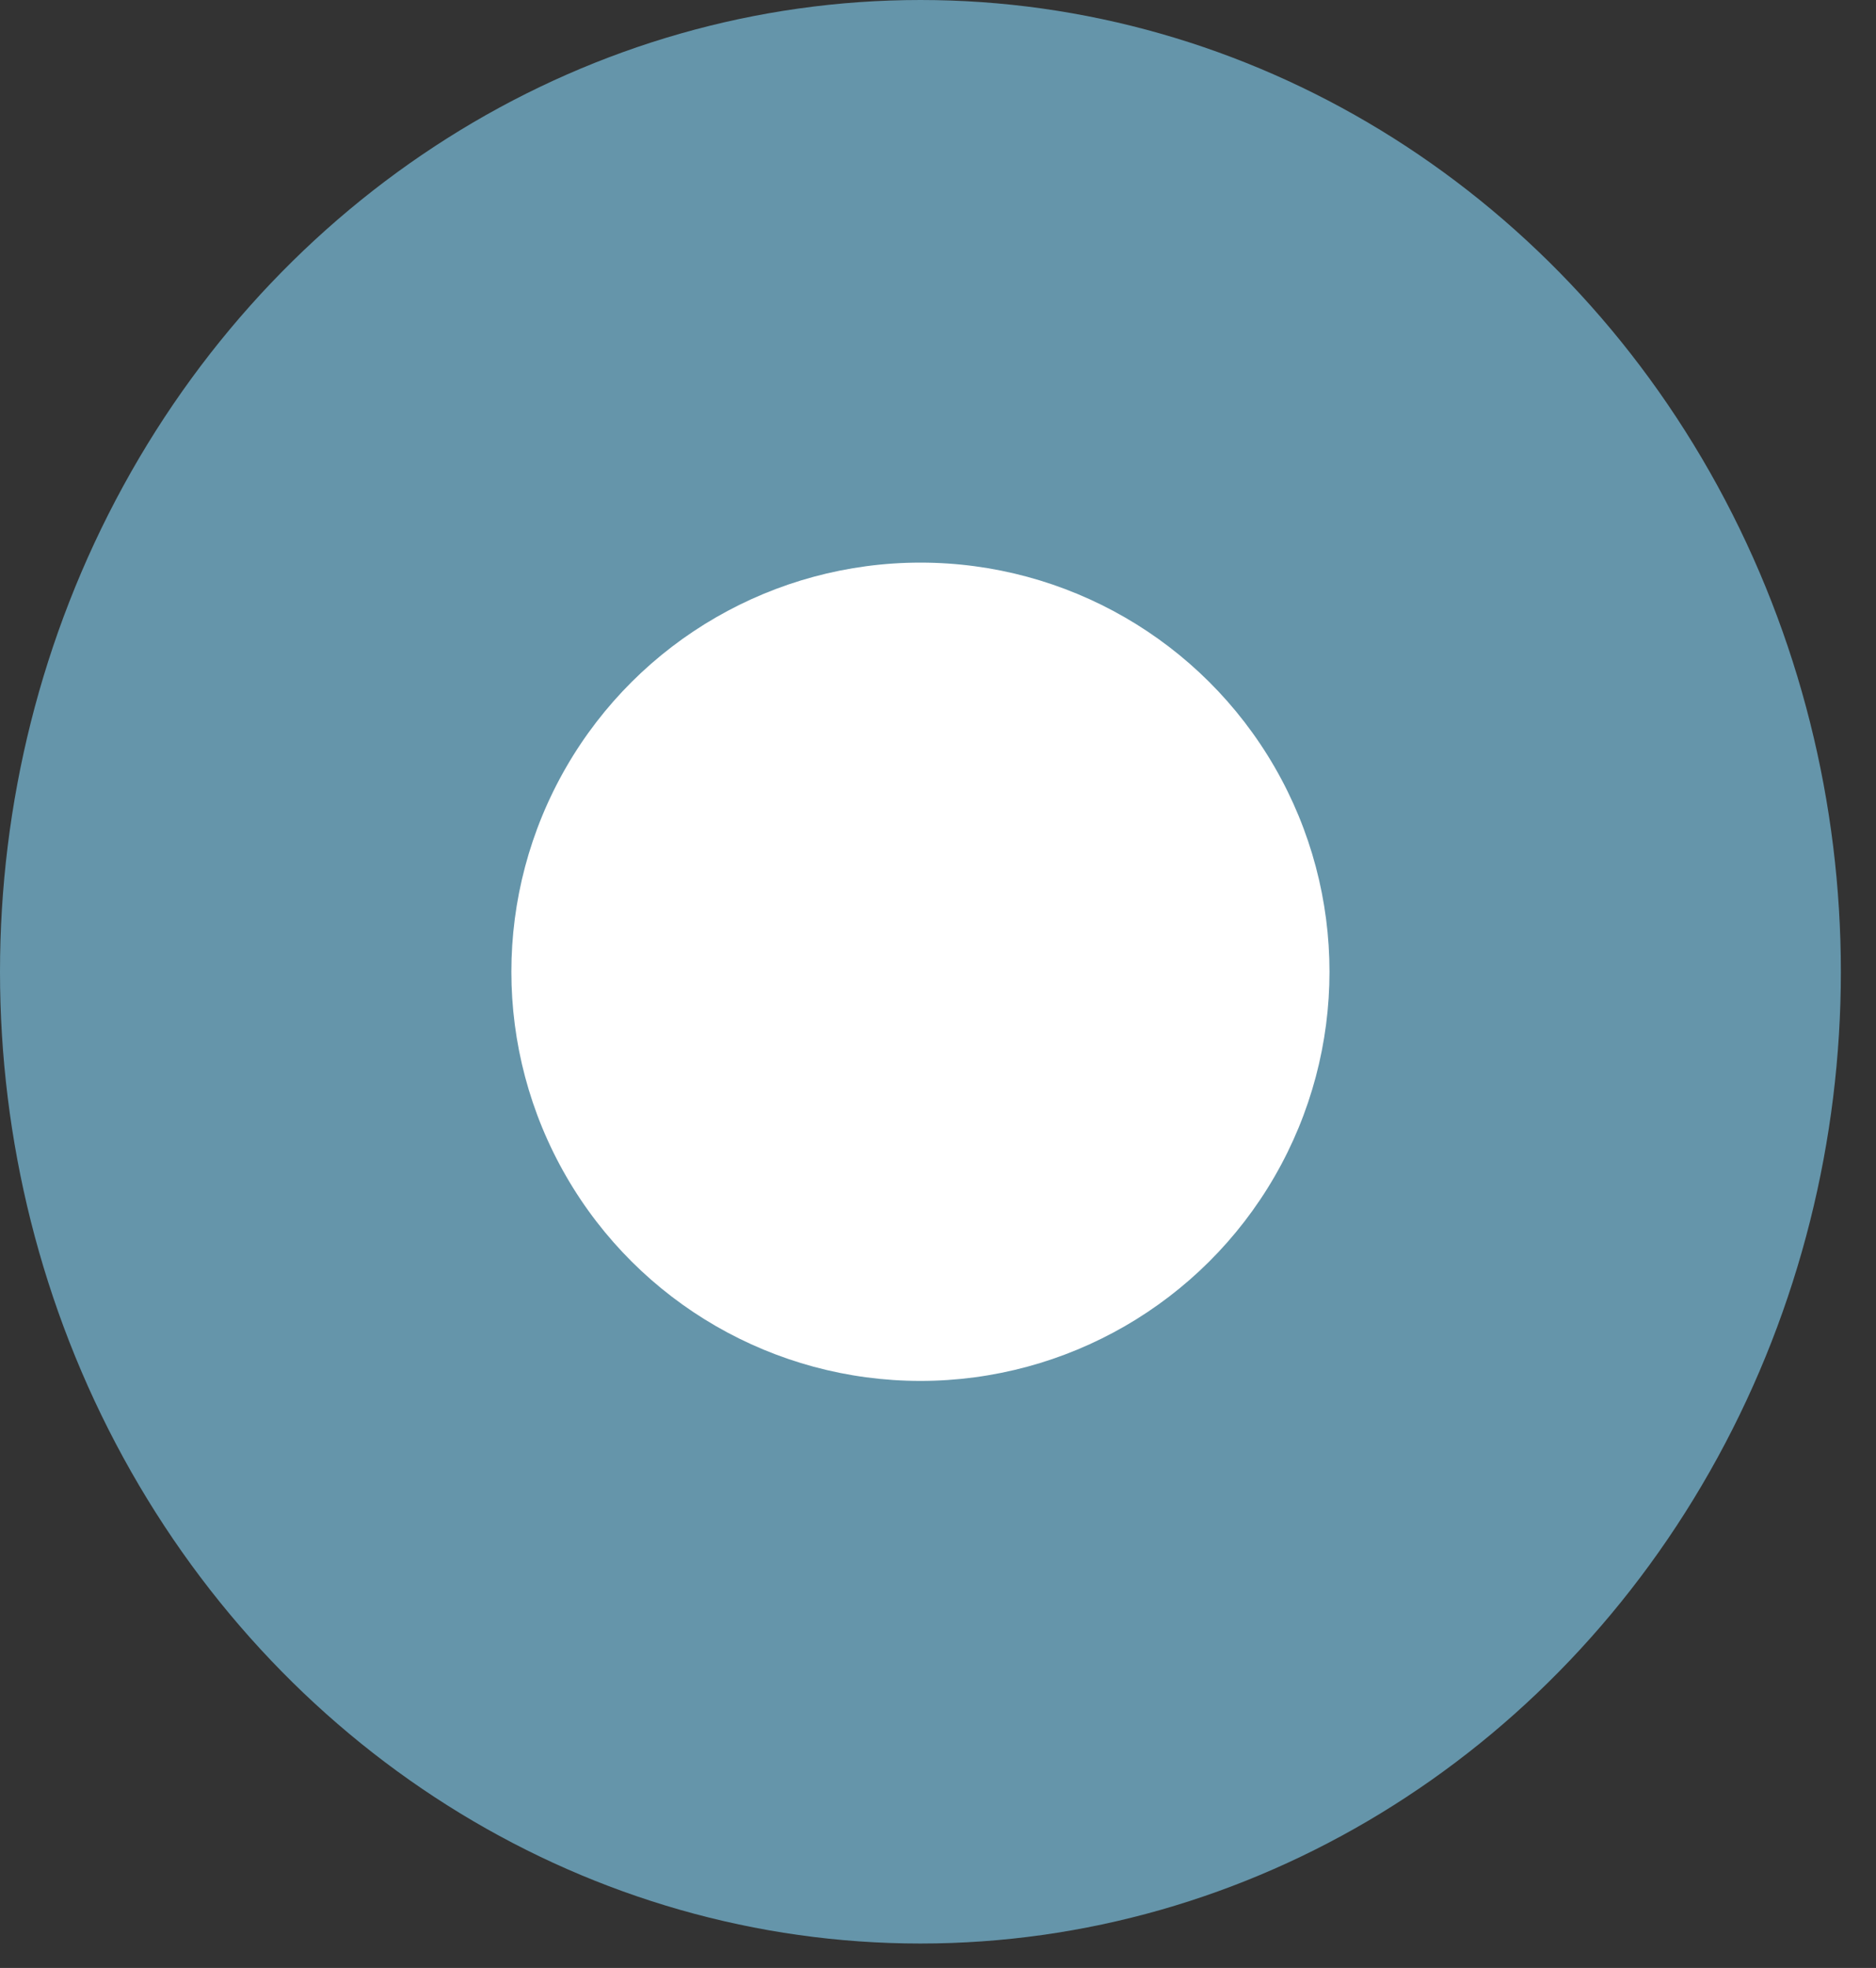
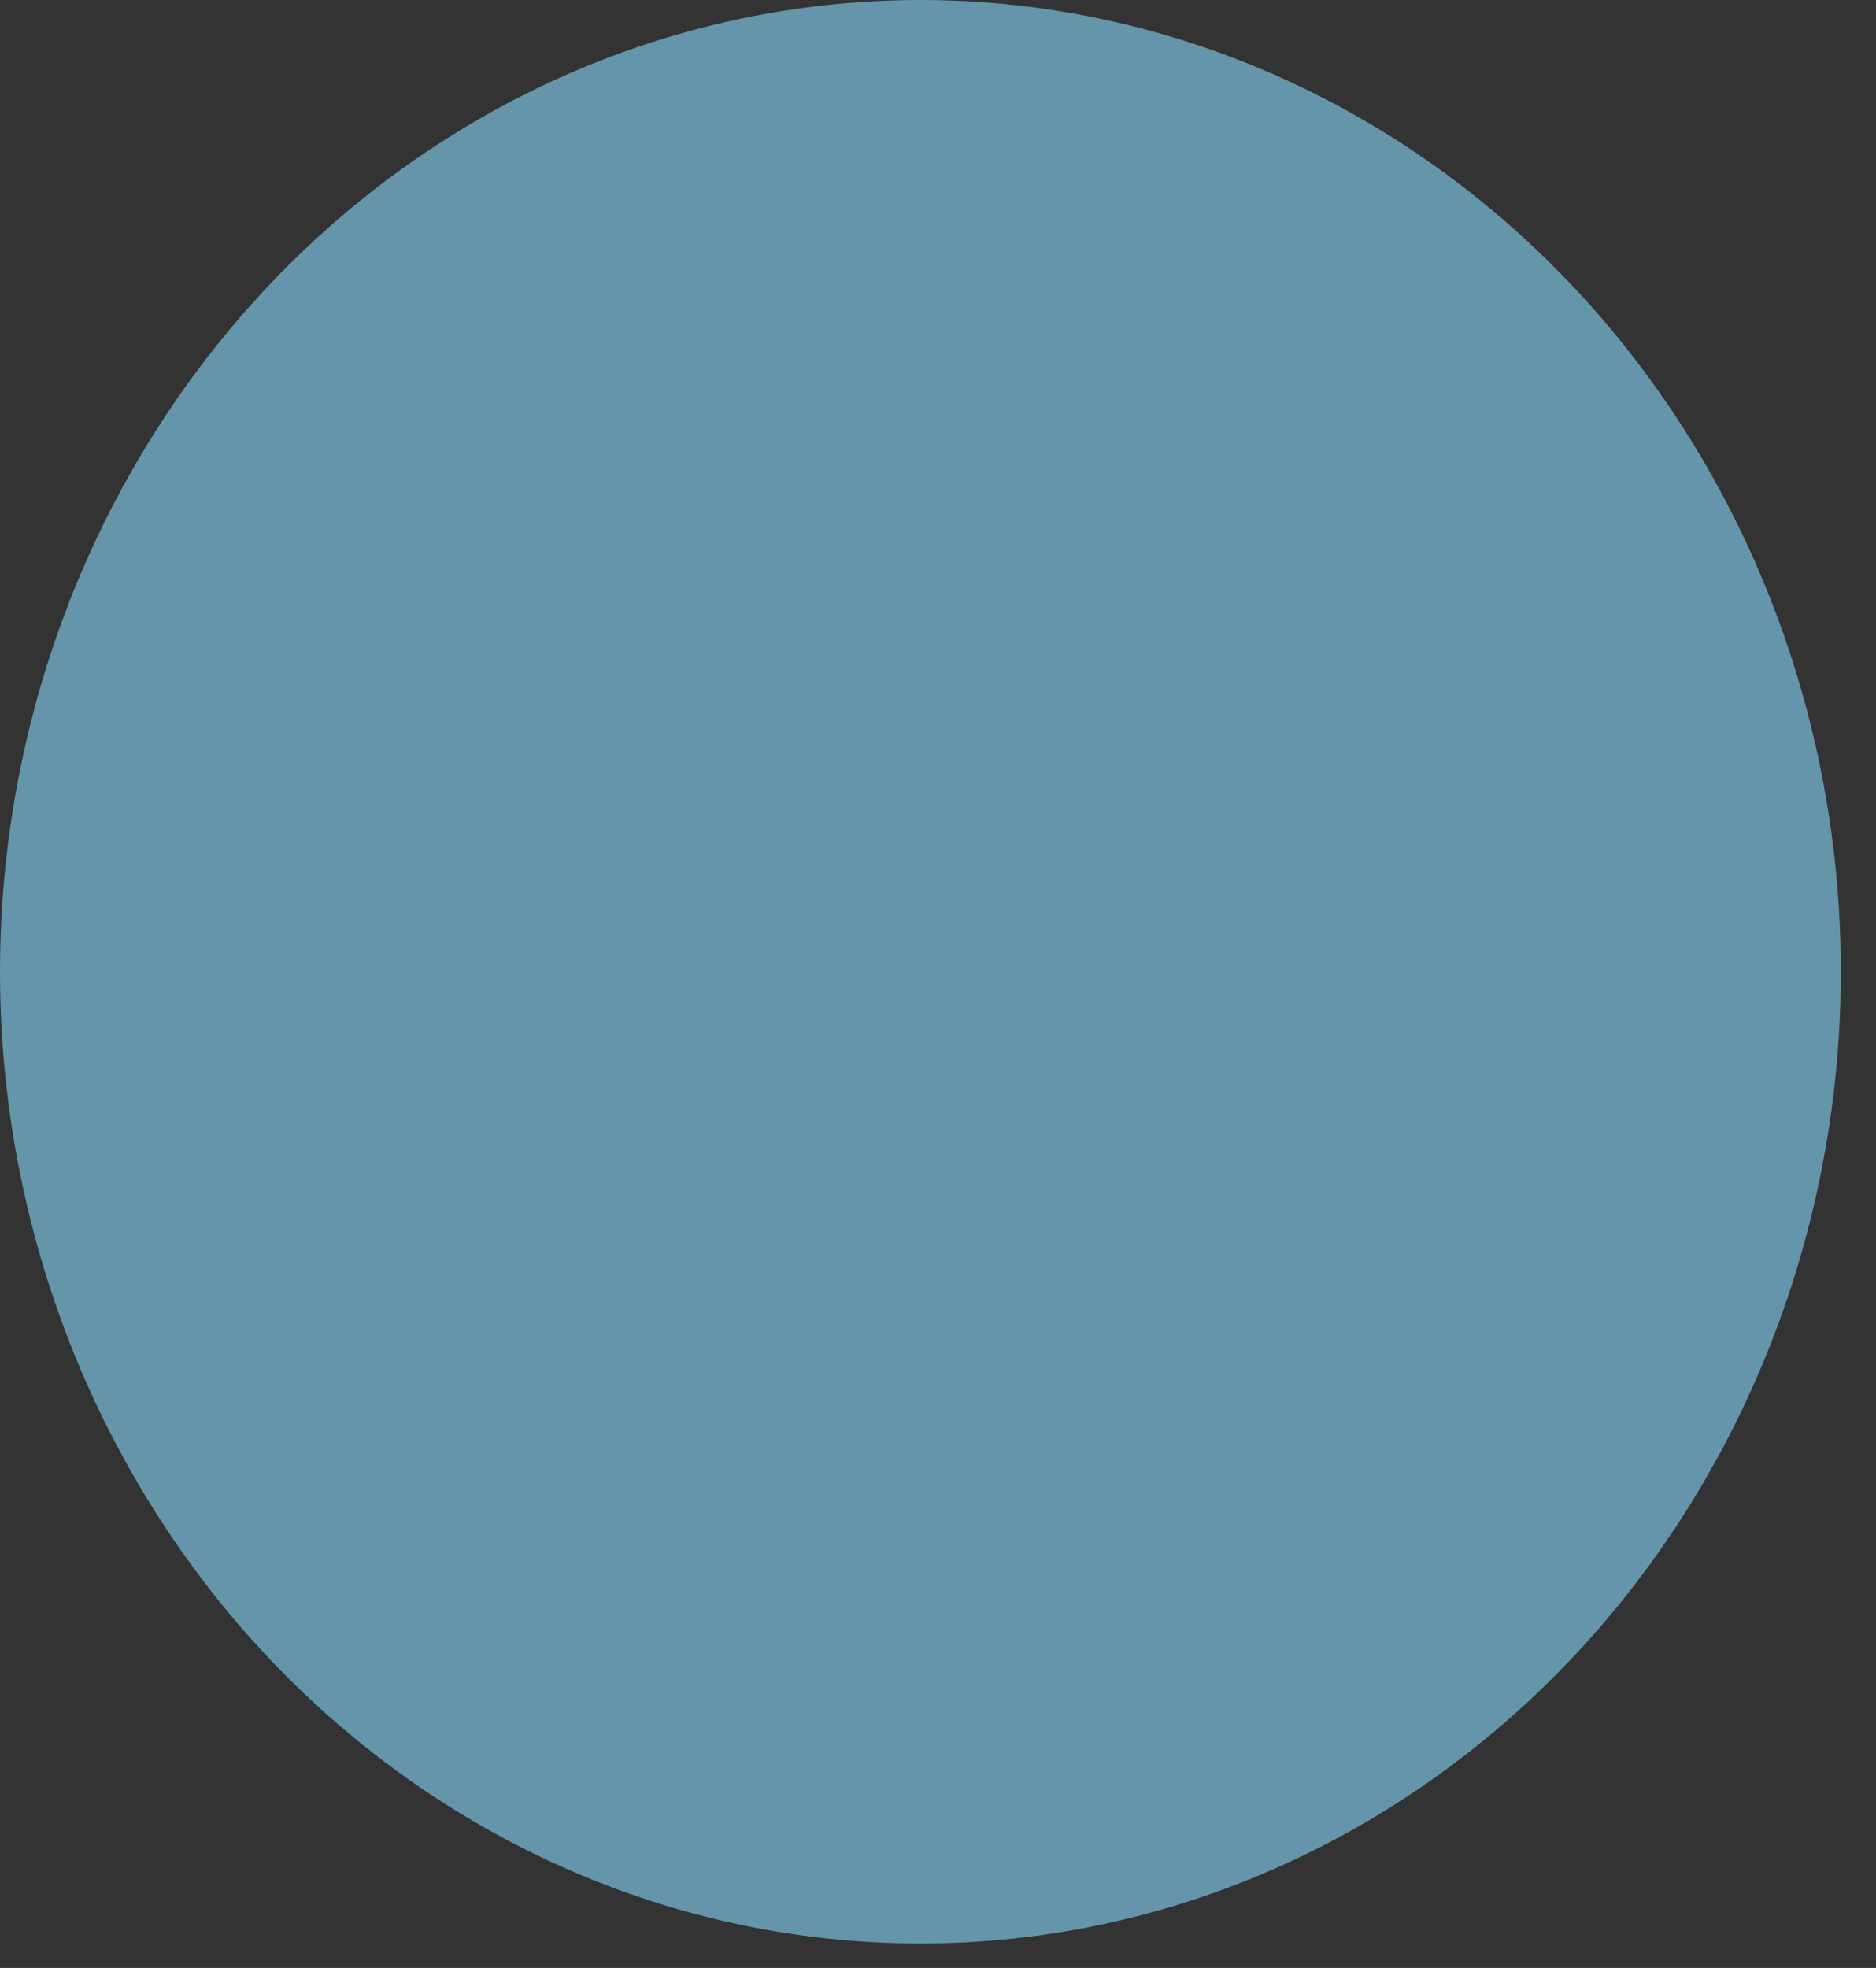
<svg xmlns="http://www.w3.org/2000/svg" width="41" height="43" viewBox="0 0 41 43" fill="none">
  <rect x="0" y="0" width="41" height="43" fill="#333333" stroke="none" />
  <ellipse cx="21.233" cy="20.116" rx="21.233" ry="20.116" transform="matrix(0 1 1 0 0 0)" fill="#6595AA" />
-   <circle cx="8.94" cy="8.94" r="8.94" transform="matrix(0 1 1 0 11.176 12.293)" fill="white" />
</svg>